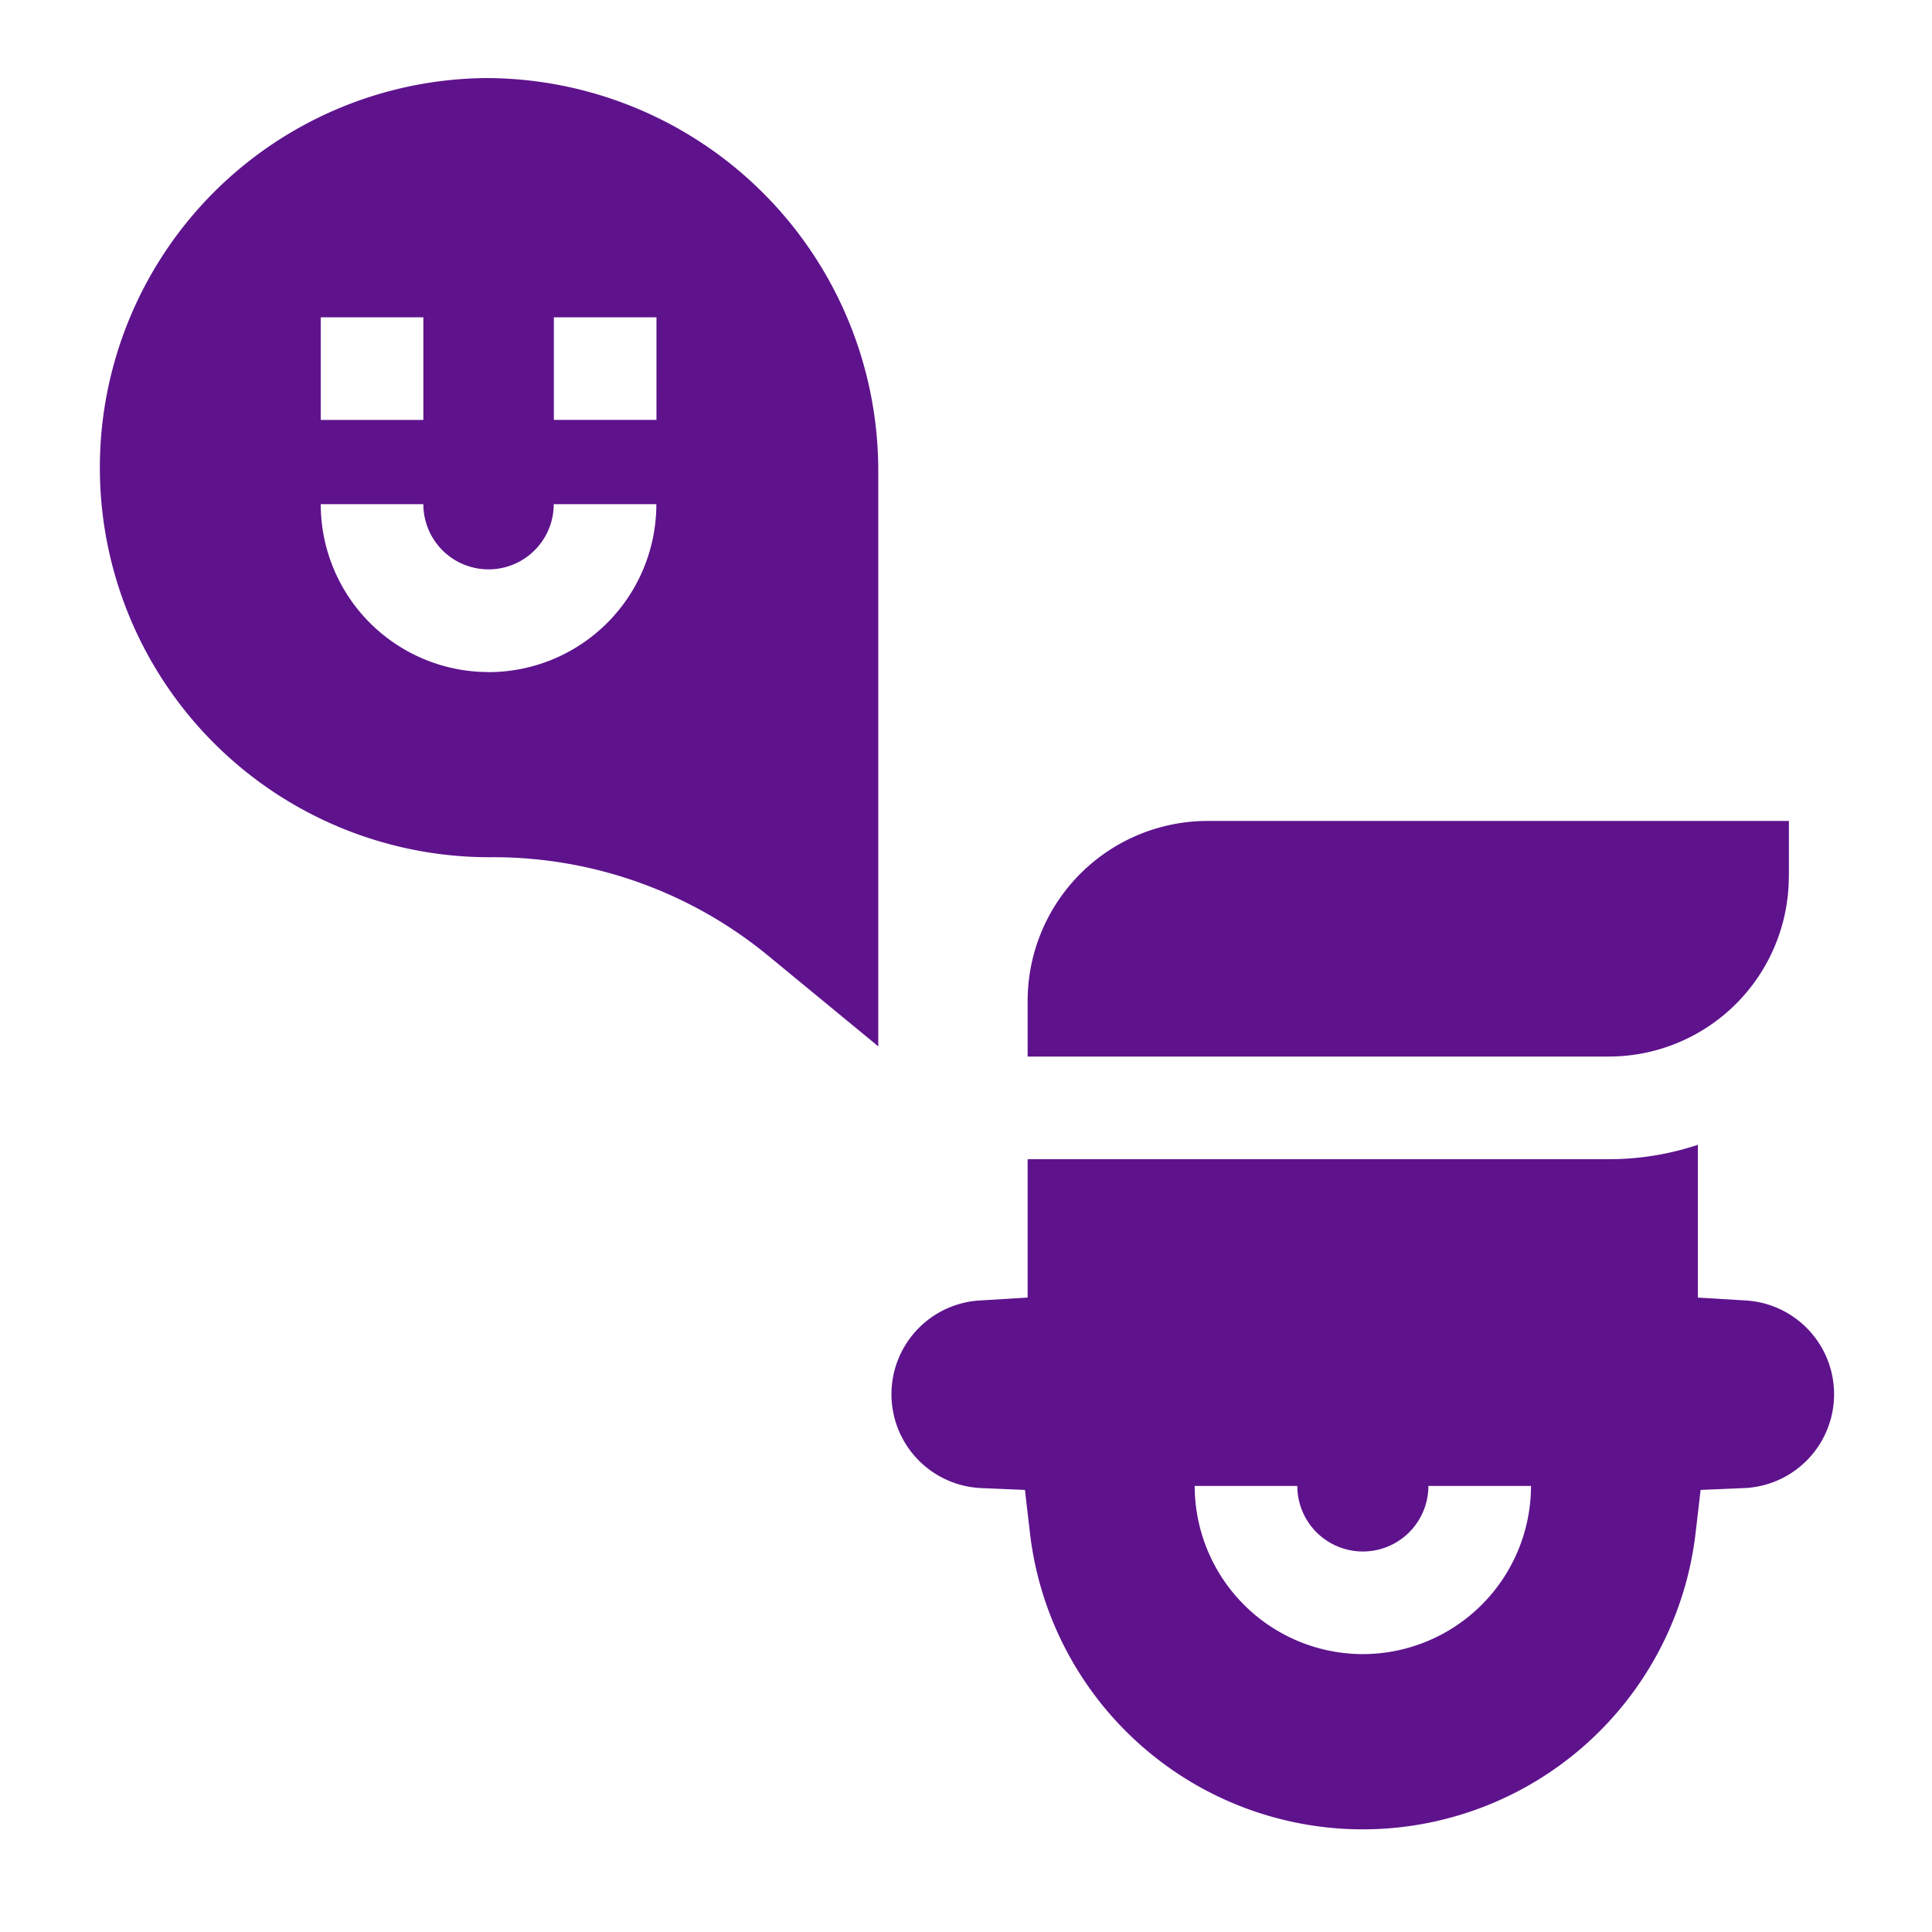
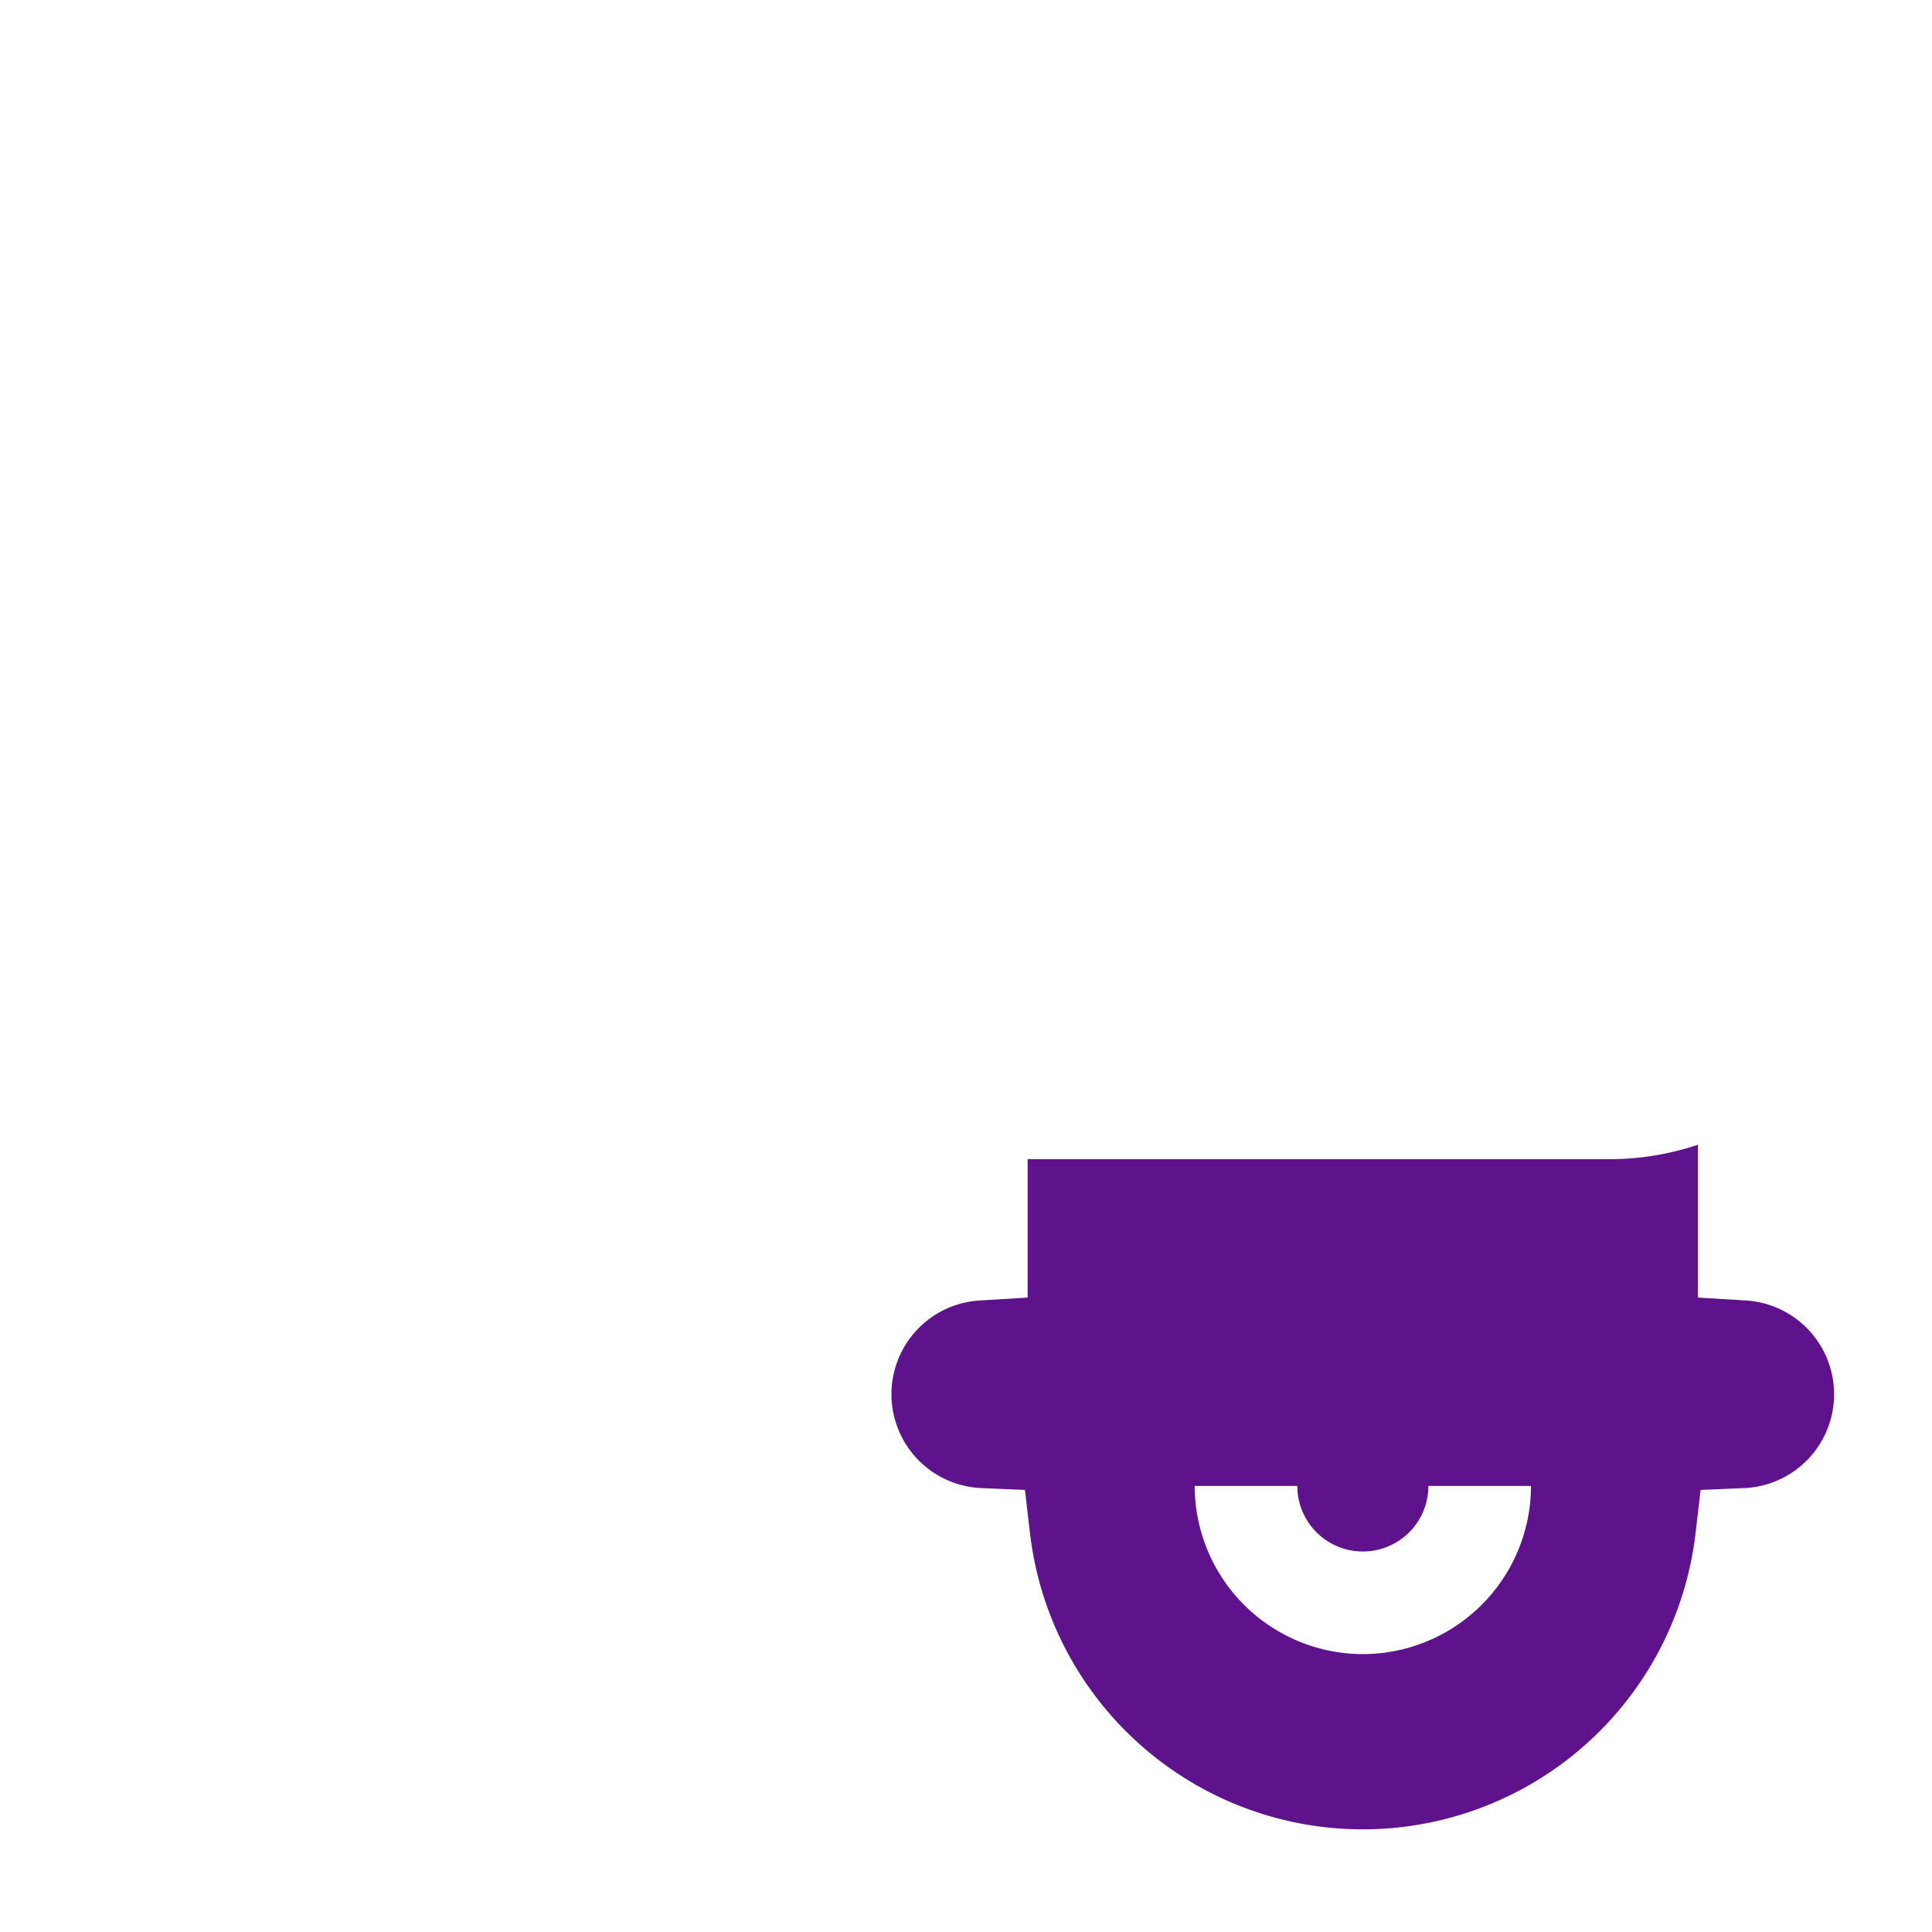
<svg xmlns="http://www.w3.org/2000/svg" width="61" height="61" viewBox="0 0 61 61">
  <g id="Group_55" data-name="Group 55" transform="translate(0.489 0.49)">
    <g id="_003-happy" data-name="003-happy" transform="translate(2.635 1.975)">
-       <path id="Path_98" data-name="Path 98" d="M297.882,218.933v-1.76H279.525a5.686,5.686,0,0,0-5.679,5.679v1.76H292.2a5.686,5.686,0,0,0,5.679-5.679Z" transform="translate(-244.524 -193.718)" fill="#5e138d" />
      <path id="Path_99" data-name="Path 99" d="M260.97,316.761l-1.522-.092v-4.824a8.879,8.879,0,0,1-2.805.455H238.286v4.369l-1.522.092a2.966,2.966,0,0,0,.055,5.923l1.382.058.16,1.374a10.579,10.579,0,0,0,21.013,0l.16-1.374,1.382-.058a2.966,2.966,0,0,0,.055-5.923Zm-12.1,11.165a5.315,5.315,0,0,1-5.309-5.309h3.24a2.069,2.069,0,0,0,4.138,0h3.24A5.315,5.315,0,0,1,248.866,327.926Z" transform="translate(-208.964 -278.165)" fill="#5e138d" />
-       <path id="Path_100" data-name="Path 100" d="M14.559,0A12.3,12.3,0,1,0,14.8,24.6a13.668,13.668,0,0,1,8.687,3.116l3.469,2.856V12.447A12.4,12.4,0,0,0,14.559,0ZM9.353,7.554h3.24v3.24H9.353Zm5.3,11.2a5.3,5.3,0,0,1-5.3-5.3h3.24a2.058,2.058,0,0,0,4.116,0h3.24A5.3,5.3,0,0,1,14.651,18.756Zm5.3-7.962h-3.24V7.554h3.24Z" transform="translate(-2.35 0)" fill="#5e138d" />
    </g>
-     <rect id="Rectangle_22" data-name="Rectangle 22" width="61" height="61" transform="translate(-0.489 -0.49)" fill="none" />
  </g>
</svg>